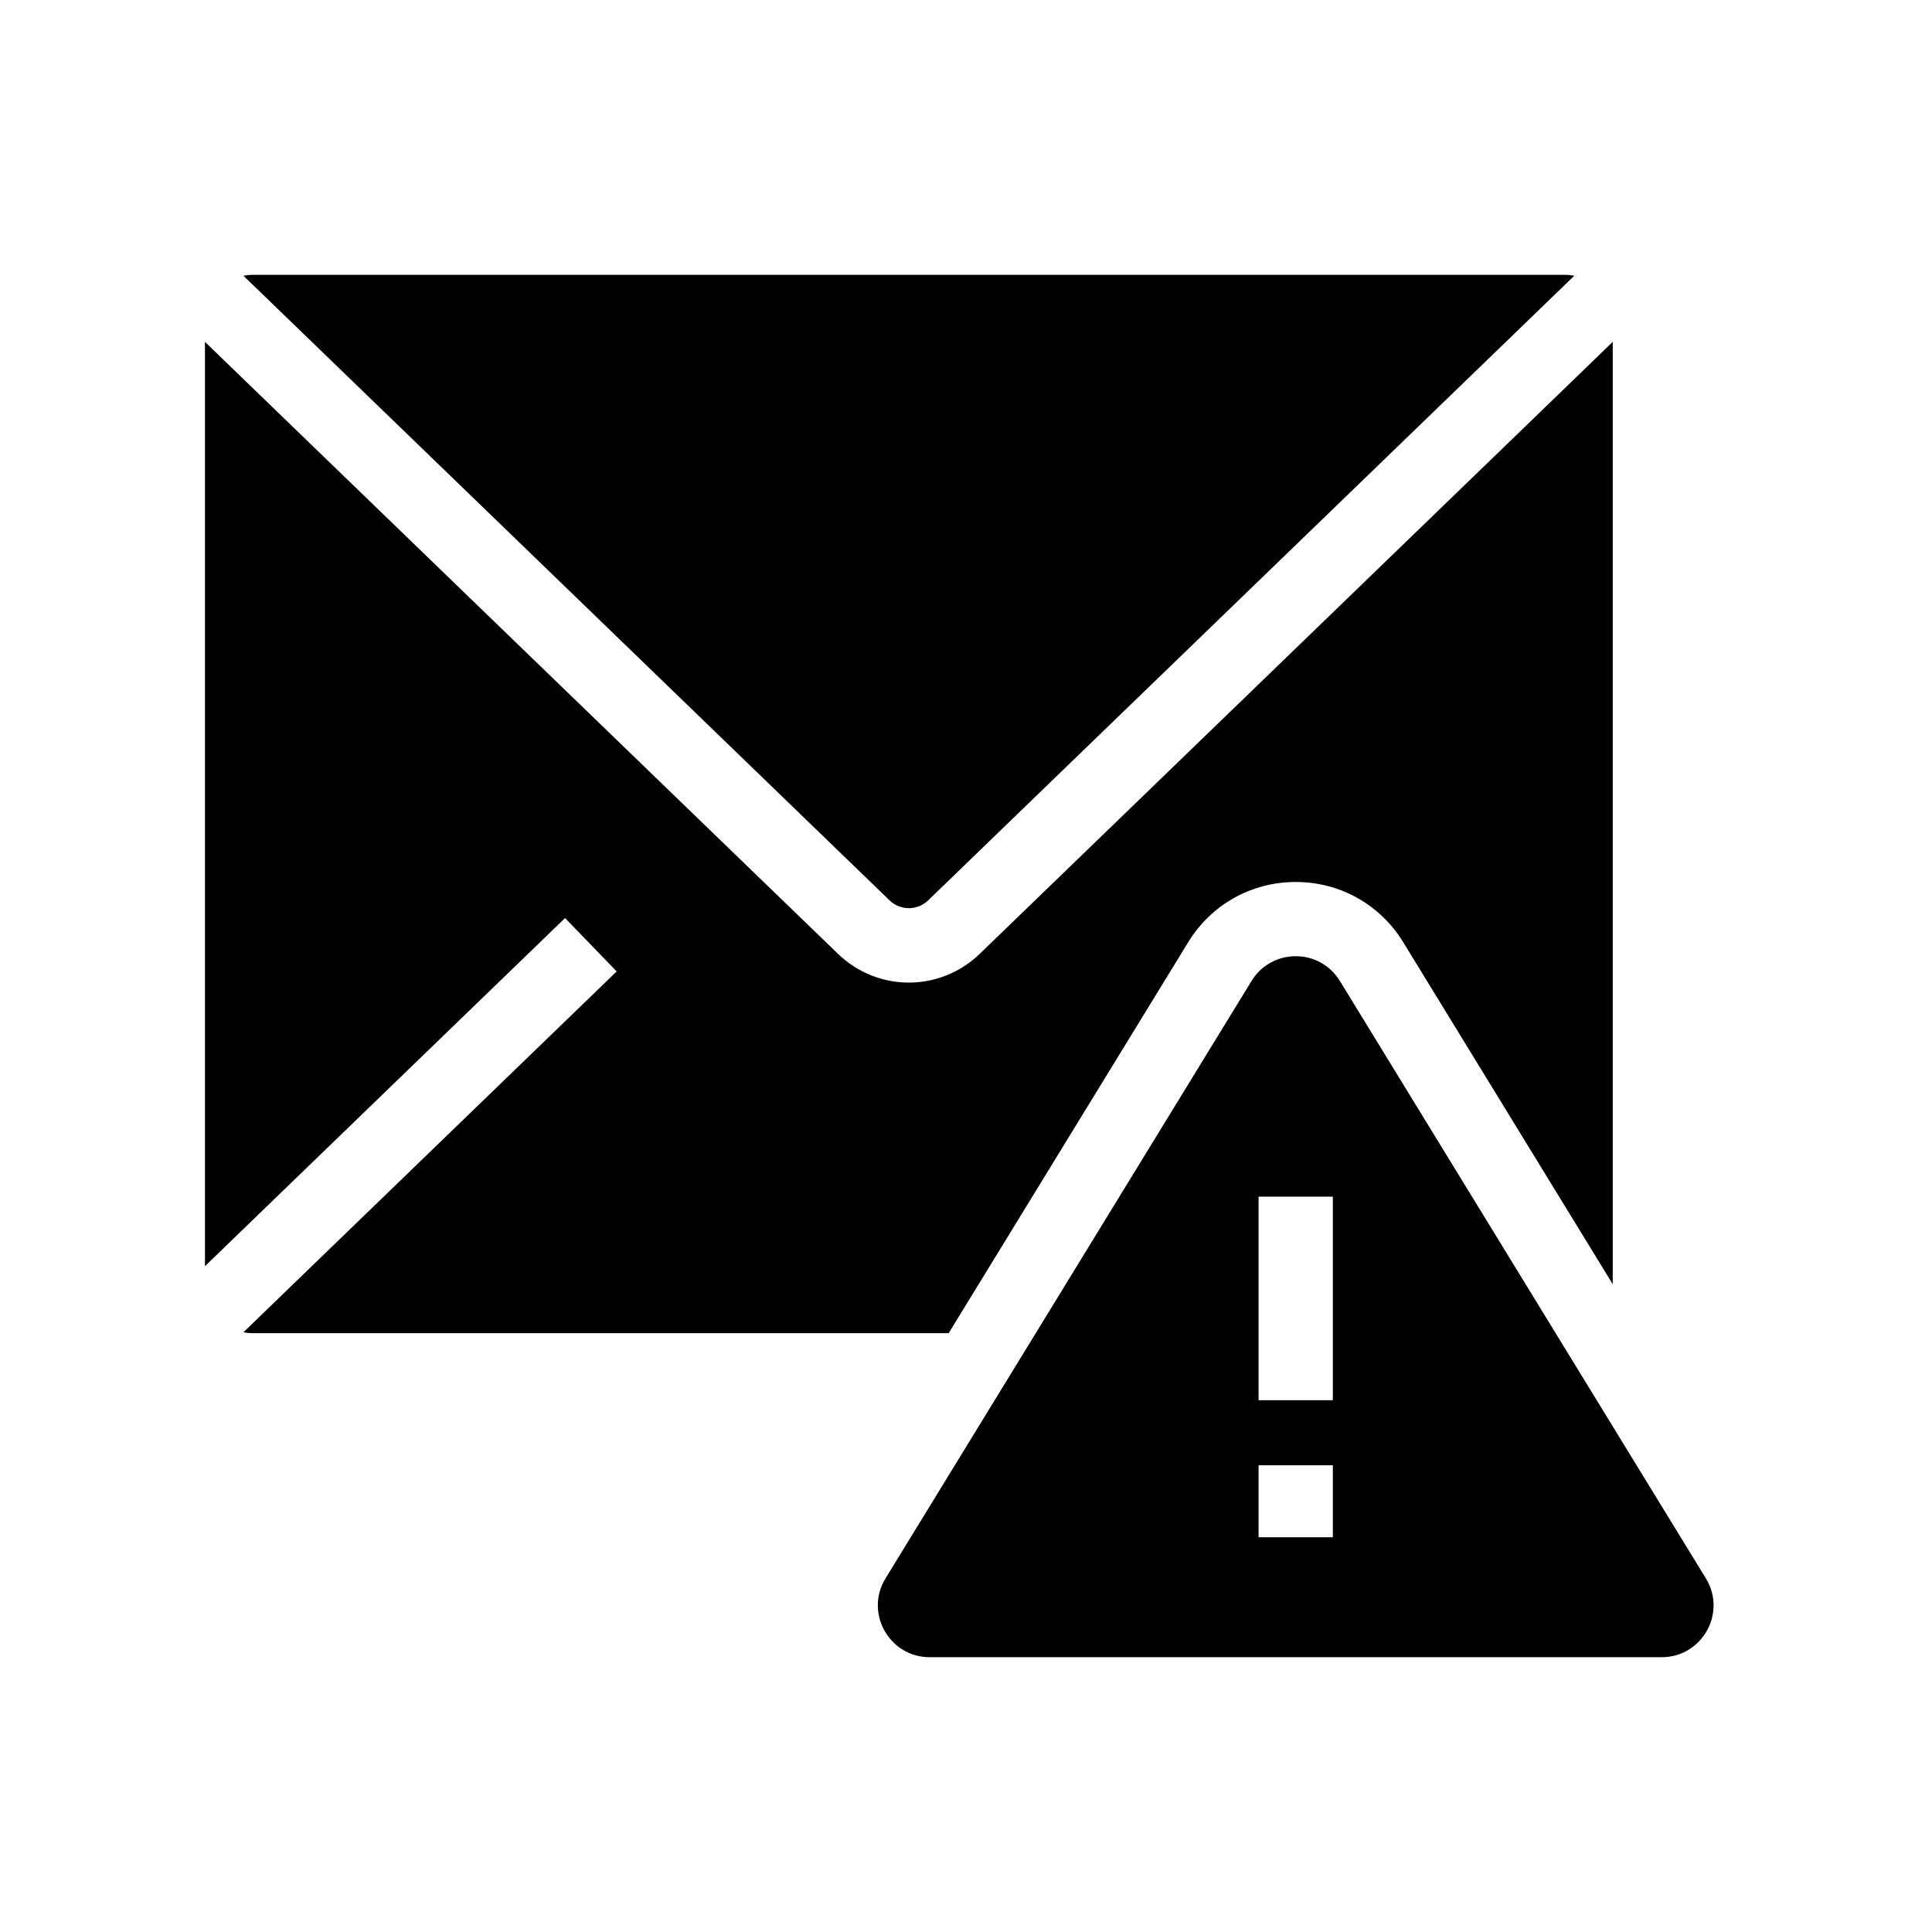
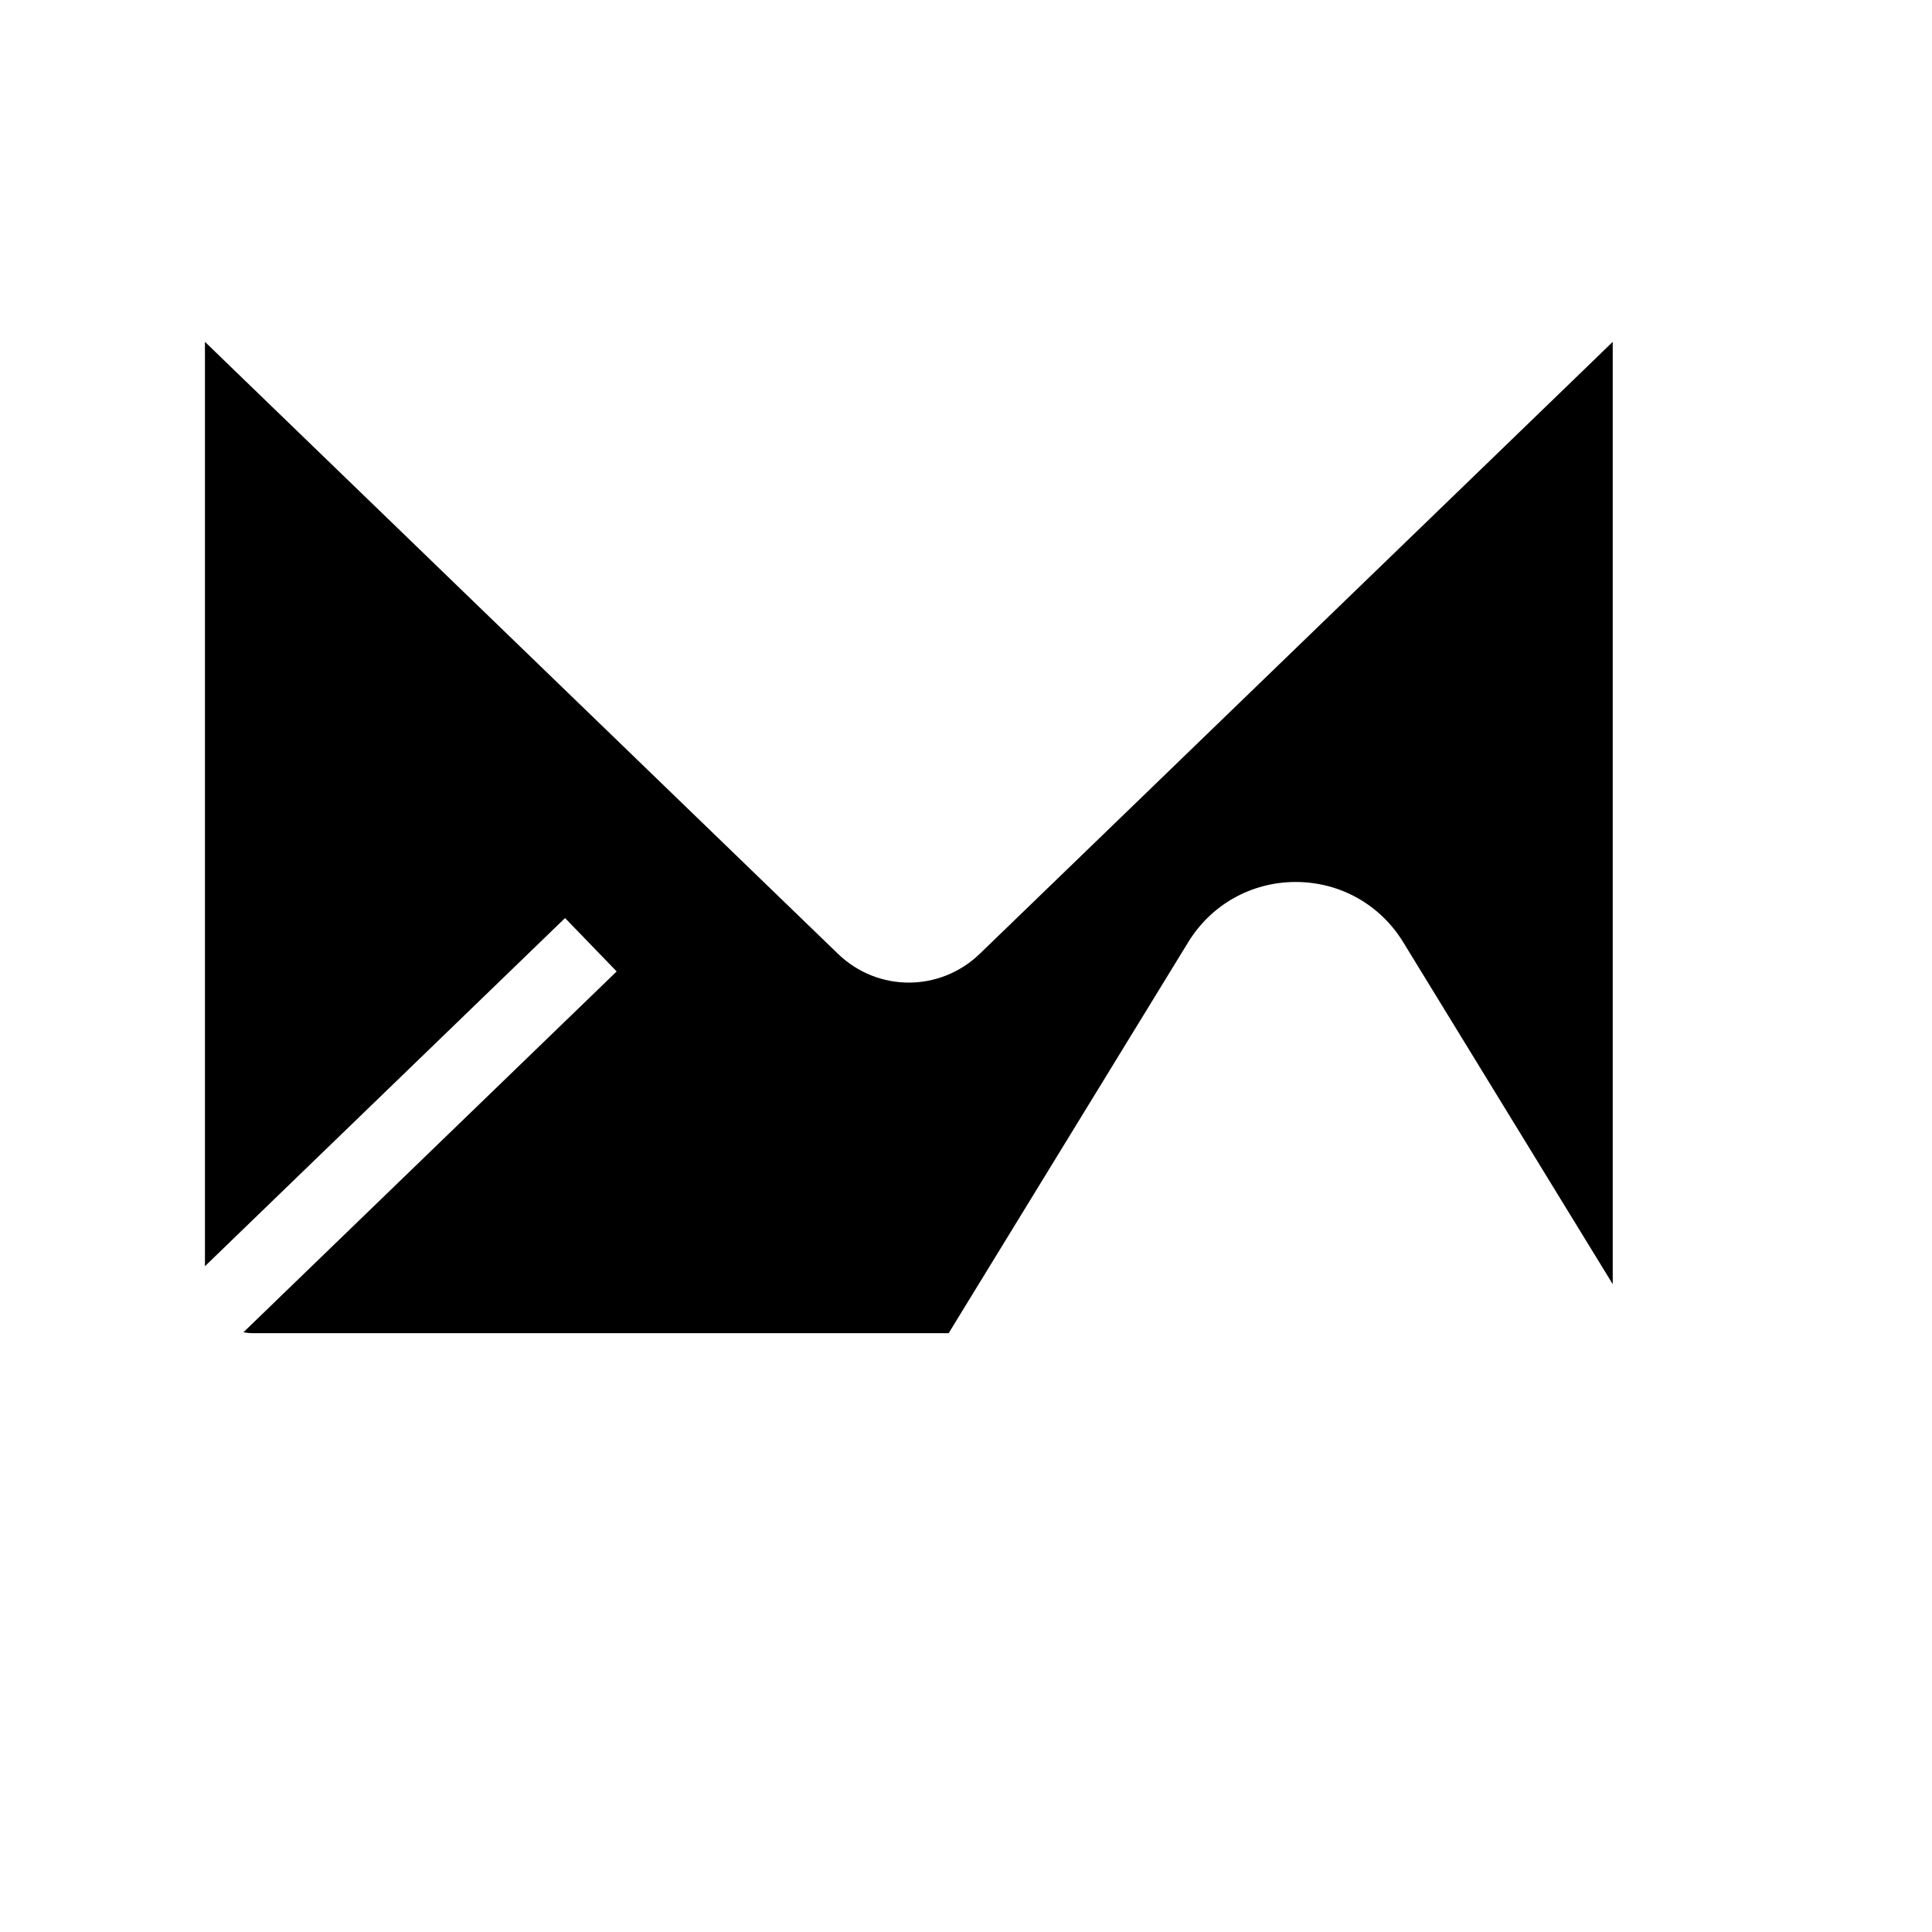
<svg xmlns="http://www.w3.org/2000/svg" fill="#000000" width="800px" height="800px" version="1.1" viewBox="144 144 512 512">
  <g>
-     <path d="m213.35 221.75-4.832-4.668c0.812-0.168 1.652-0.25 2.508-0.25h347.66c0.855 0 1.699 0.082 2.508 0.25l-4.832 4.668-5.086 4.922-127.57 123.32-33.711 32.594c-2.883 2.785-7.394 2.785-10.273 0.004l-33.719-32.602-127.57-123.32z" />
    <path d="m571.39 234.59v249.73l-9.844-16.062-45.684-74.574c-6.121-9.988-16.766-15.949-28.488-15.949-11.711 0-22.363 5.965-28.48 15.945l-54.926 89.652-5.551 9.055-3.012 4.922-184.38-0.004c-0.855 0-1.691-0.082-2.504-0.25l4.832-4.668 5.086-4.922 88.984-86.023-13.676-14.148-85.594 82.746-9.84 9.516v-244.96l9.84 9.516 124.17 120.04 33.719 32.594c5.273 5.102 12.039 7.652 18.809 7.652 6.769 0 13.539-2.555 18.82-7.652l33.719-32.594 124.17-120.04z" />
-     <path d="m596.07 562.28-29.605-48.32-67.387-110c-2.676-4.367-7.188-6.555-11.703-6.555-0.203 0-0.41 0.004-0.609 0.016-0.031 0-0.059 0-0.09 0.004-0.078 0.004-0.164 0.012-0.242 0.016-0.113 0.004-0.223 0.016-0.328 0.023-0.023 0-0.051 0.004-0.07 0.012-0.043 0.004-0.082 0.004-0.129 0.012-0.074 0.012-0.148 0.016-0.223 0.023-0.074 0.012-0.145 0.02-0.215 0.031-0.488 0.062-0.973 0.156-1.453 0.277-0.172 0.043-0.34 0.09-0.508 0.137-0.043 0.016-0.082 0.023-0.121 0.039-0.098 0.023-0.191 0.055-0.285 0.09-0.094 0.031-0.188 0.059-0.285 0.09-0.004 0.004-0.016 0.012-0.023 0.012-0.184 0.07-0.367 0.137-0.551 0.211h-0.004c-0.004 0-0.004 0.004-0.012 0.004-0.176 0.07-0.355 0.148-0.531 0.227-0.074 0.031-0.148 0.062-0.215 0.102-0.176 0.078-0.348 0.168-0.516 0.254-0.082 0.039-0.168 0.09-0.25 0.133-0.09 0.043-0.172 0.094-0.254 0.145-0.055 0.031-0.102 0.059-0.152 0.09-0.133 0.082-0.262 0.164-0.395 0.25-0.062 0.039-0.129 0.078-0.191 0.121-0.156 0.109-0.316 0.215-0.469 0.328-0.109 0.078-0.211 0.156-0.316 0.242-0.152 0.117-0.305 0.242-0.453 0.367-0.117 0.094-0.23 0.195-0.344 0.301-0.156 0.145-0.316 0.297-0.469 0.449-0.32 0.32-0.625 0.66-0.914 1.02-0.094 0.117-0.191 0.242-0.285 0.363-0.188 0.246-0.367 0.5-0.547 0.766-0.09 0.133-0.172 0.266-0.254 0.402l-96.996 158.32c-5.606 9.141 0.98 20.895 11.703 20.895h193.99c10.727-0.004 17.309-11.754 11.703-20.895zm-98.855-10.891h-19.68v-19.07h19.68zm0-36.324h-19.68v-53.934h19.68z" />
  </g>
</svg>